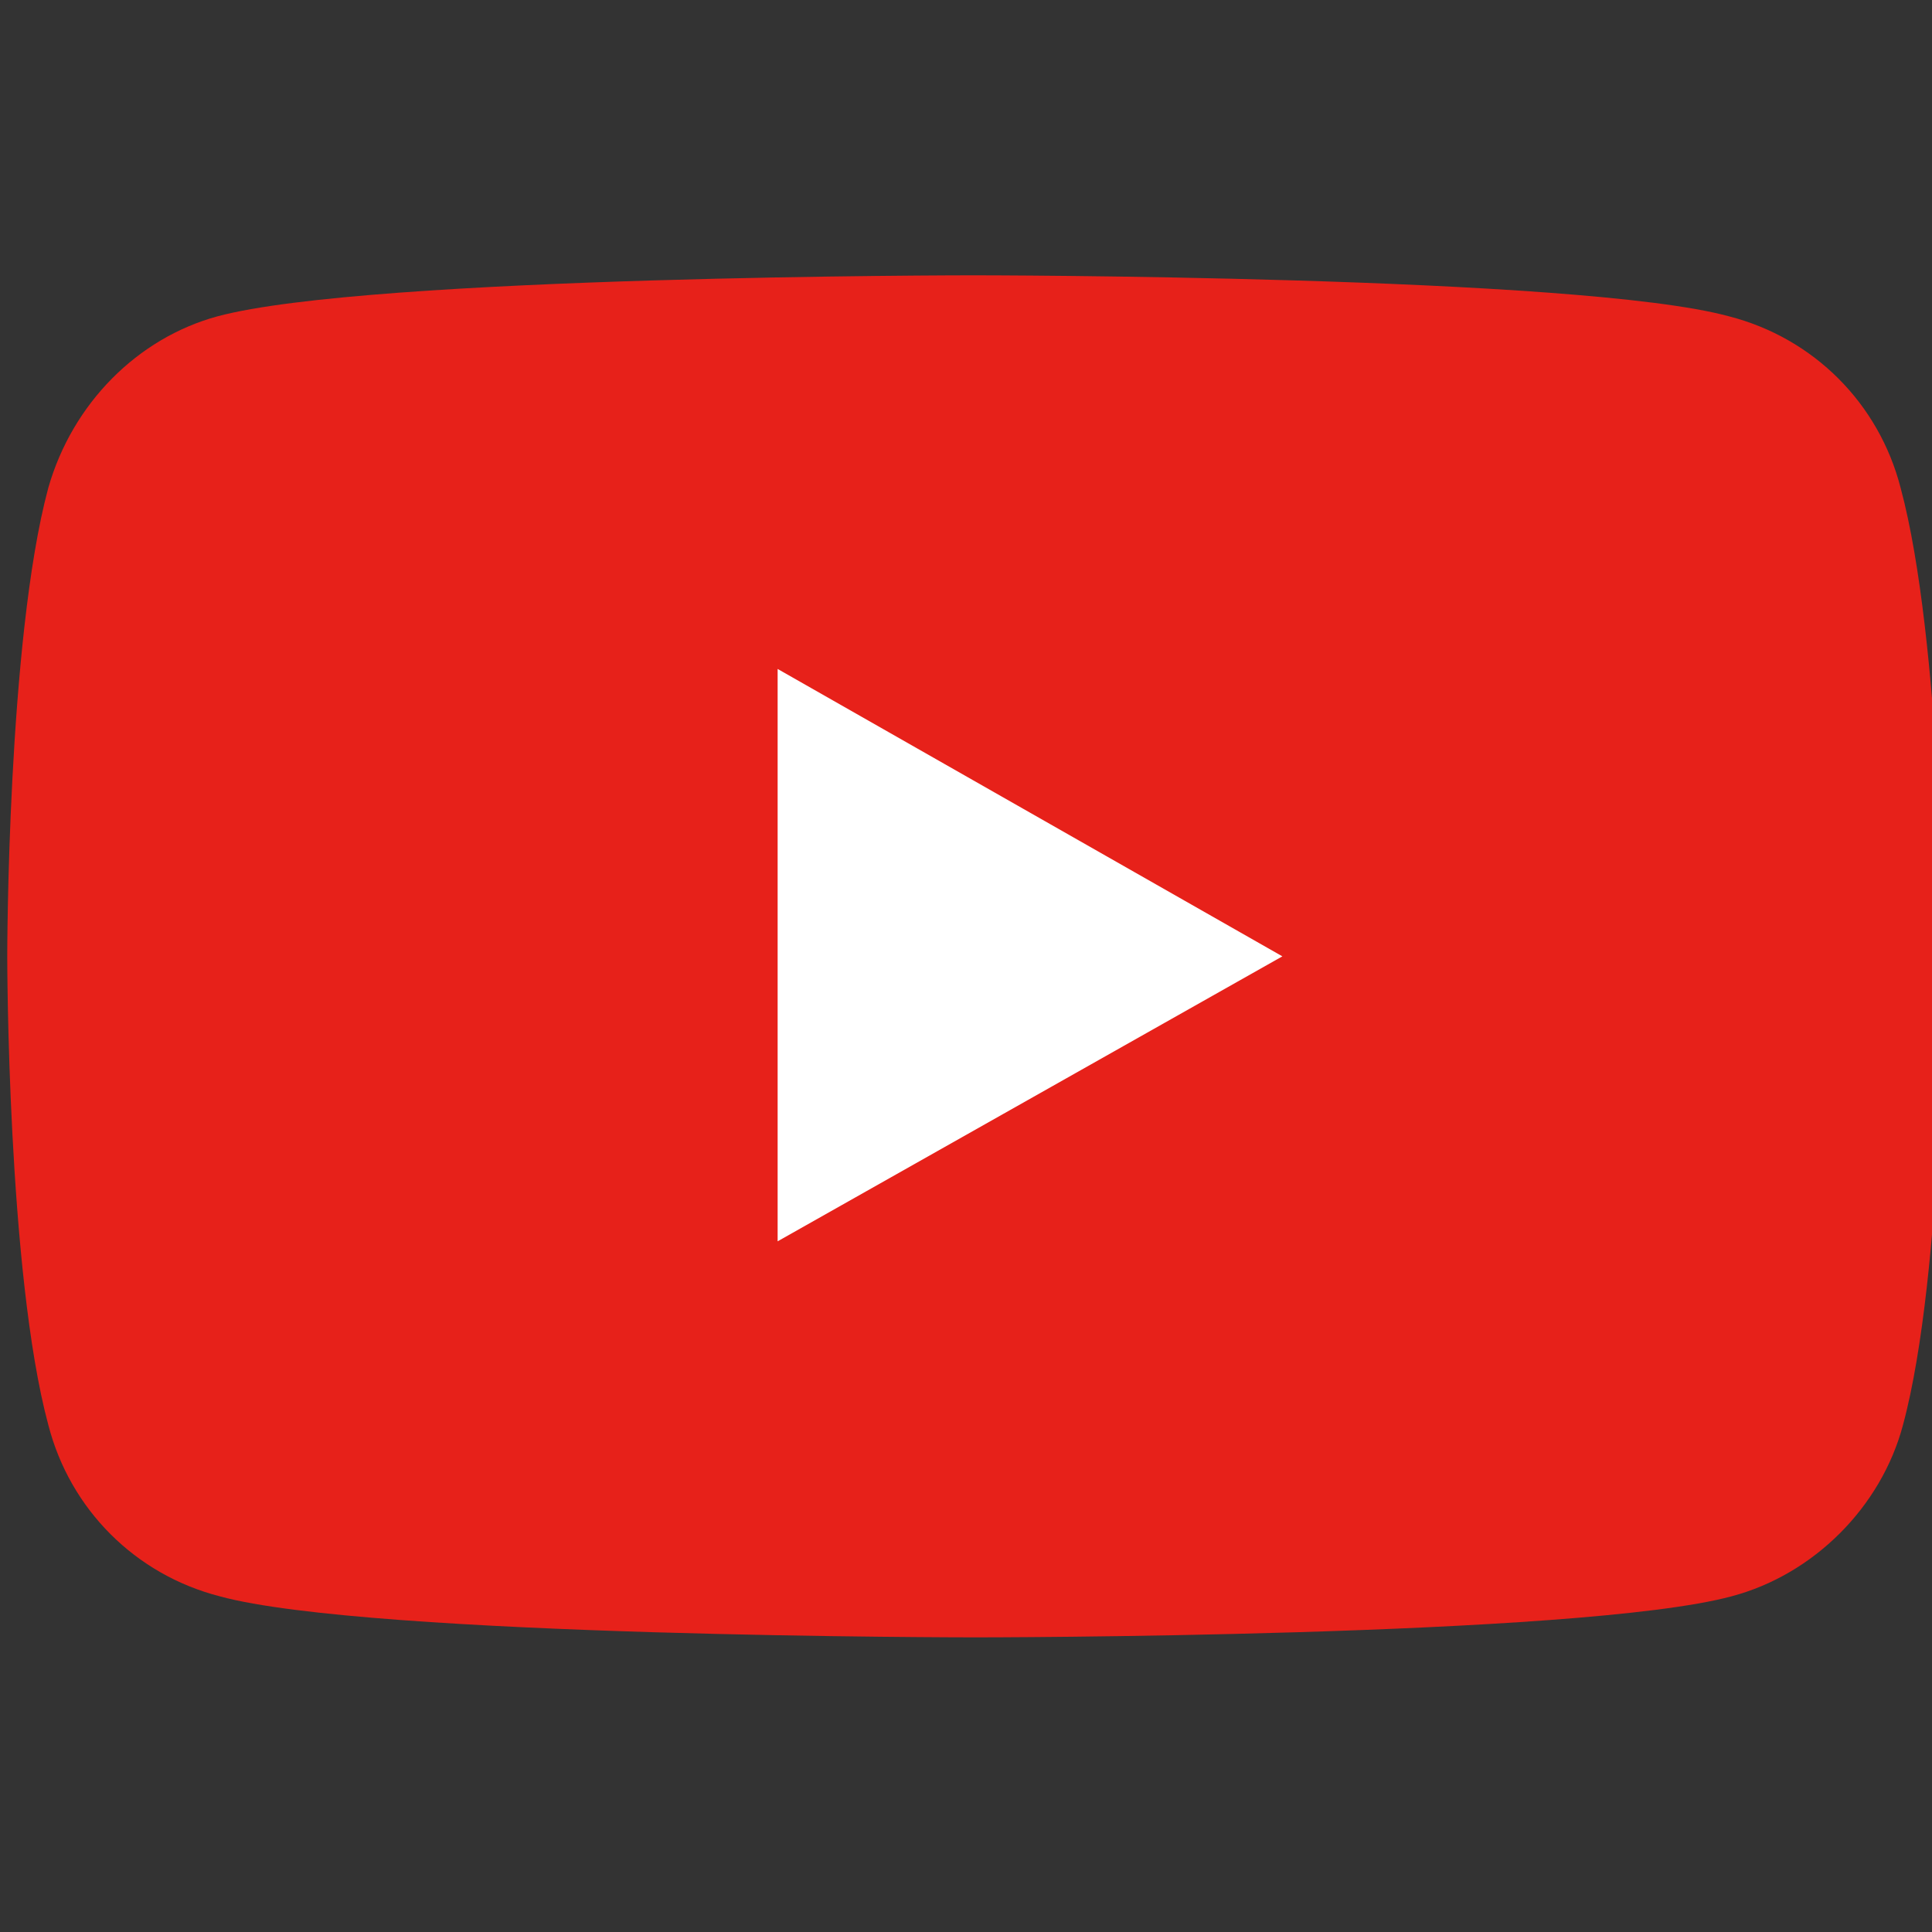
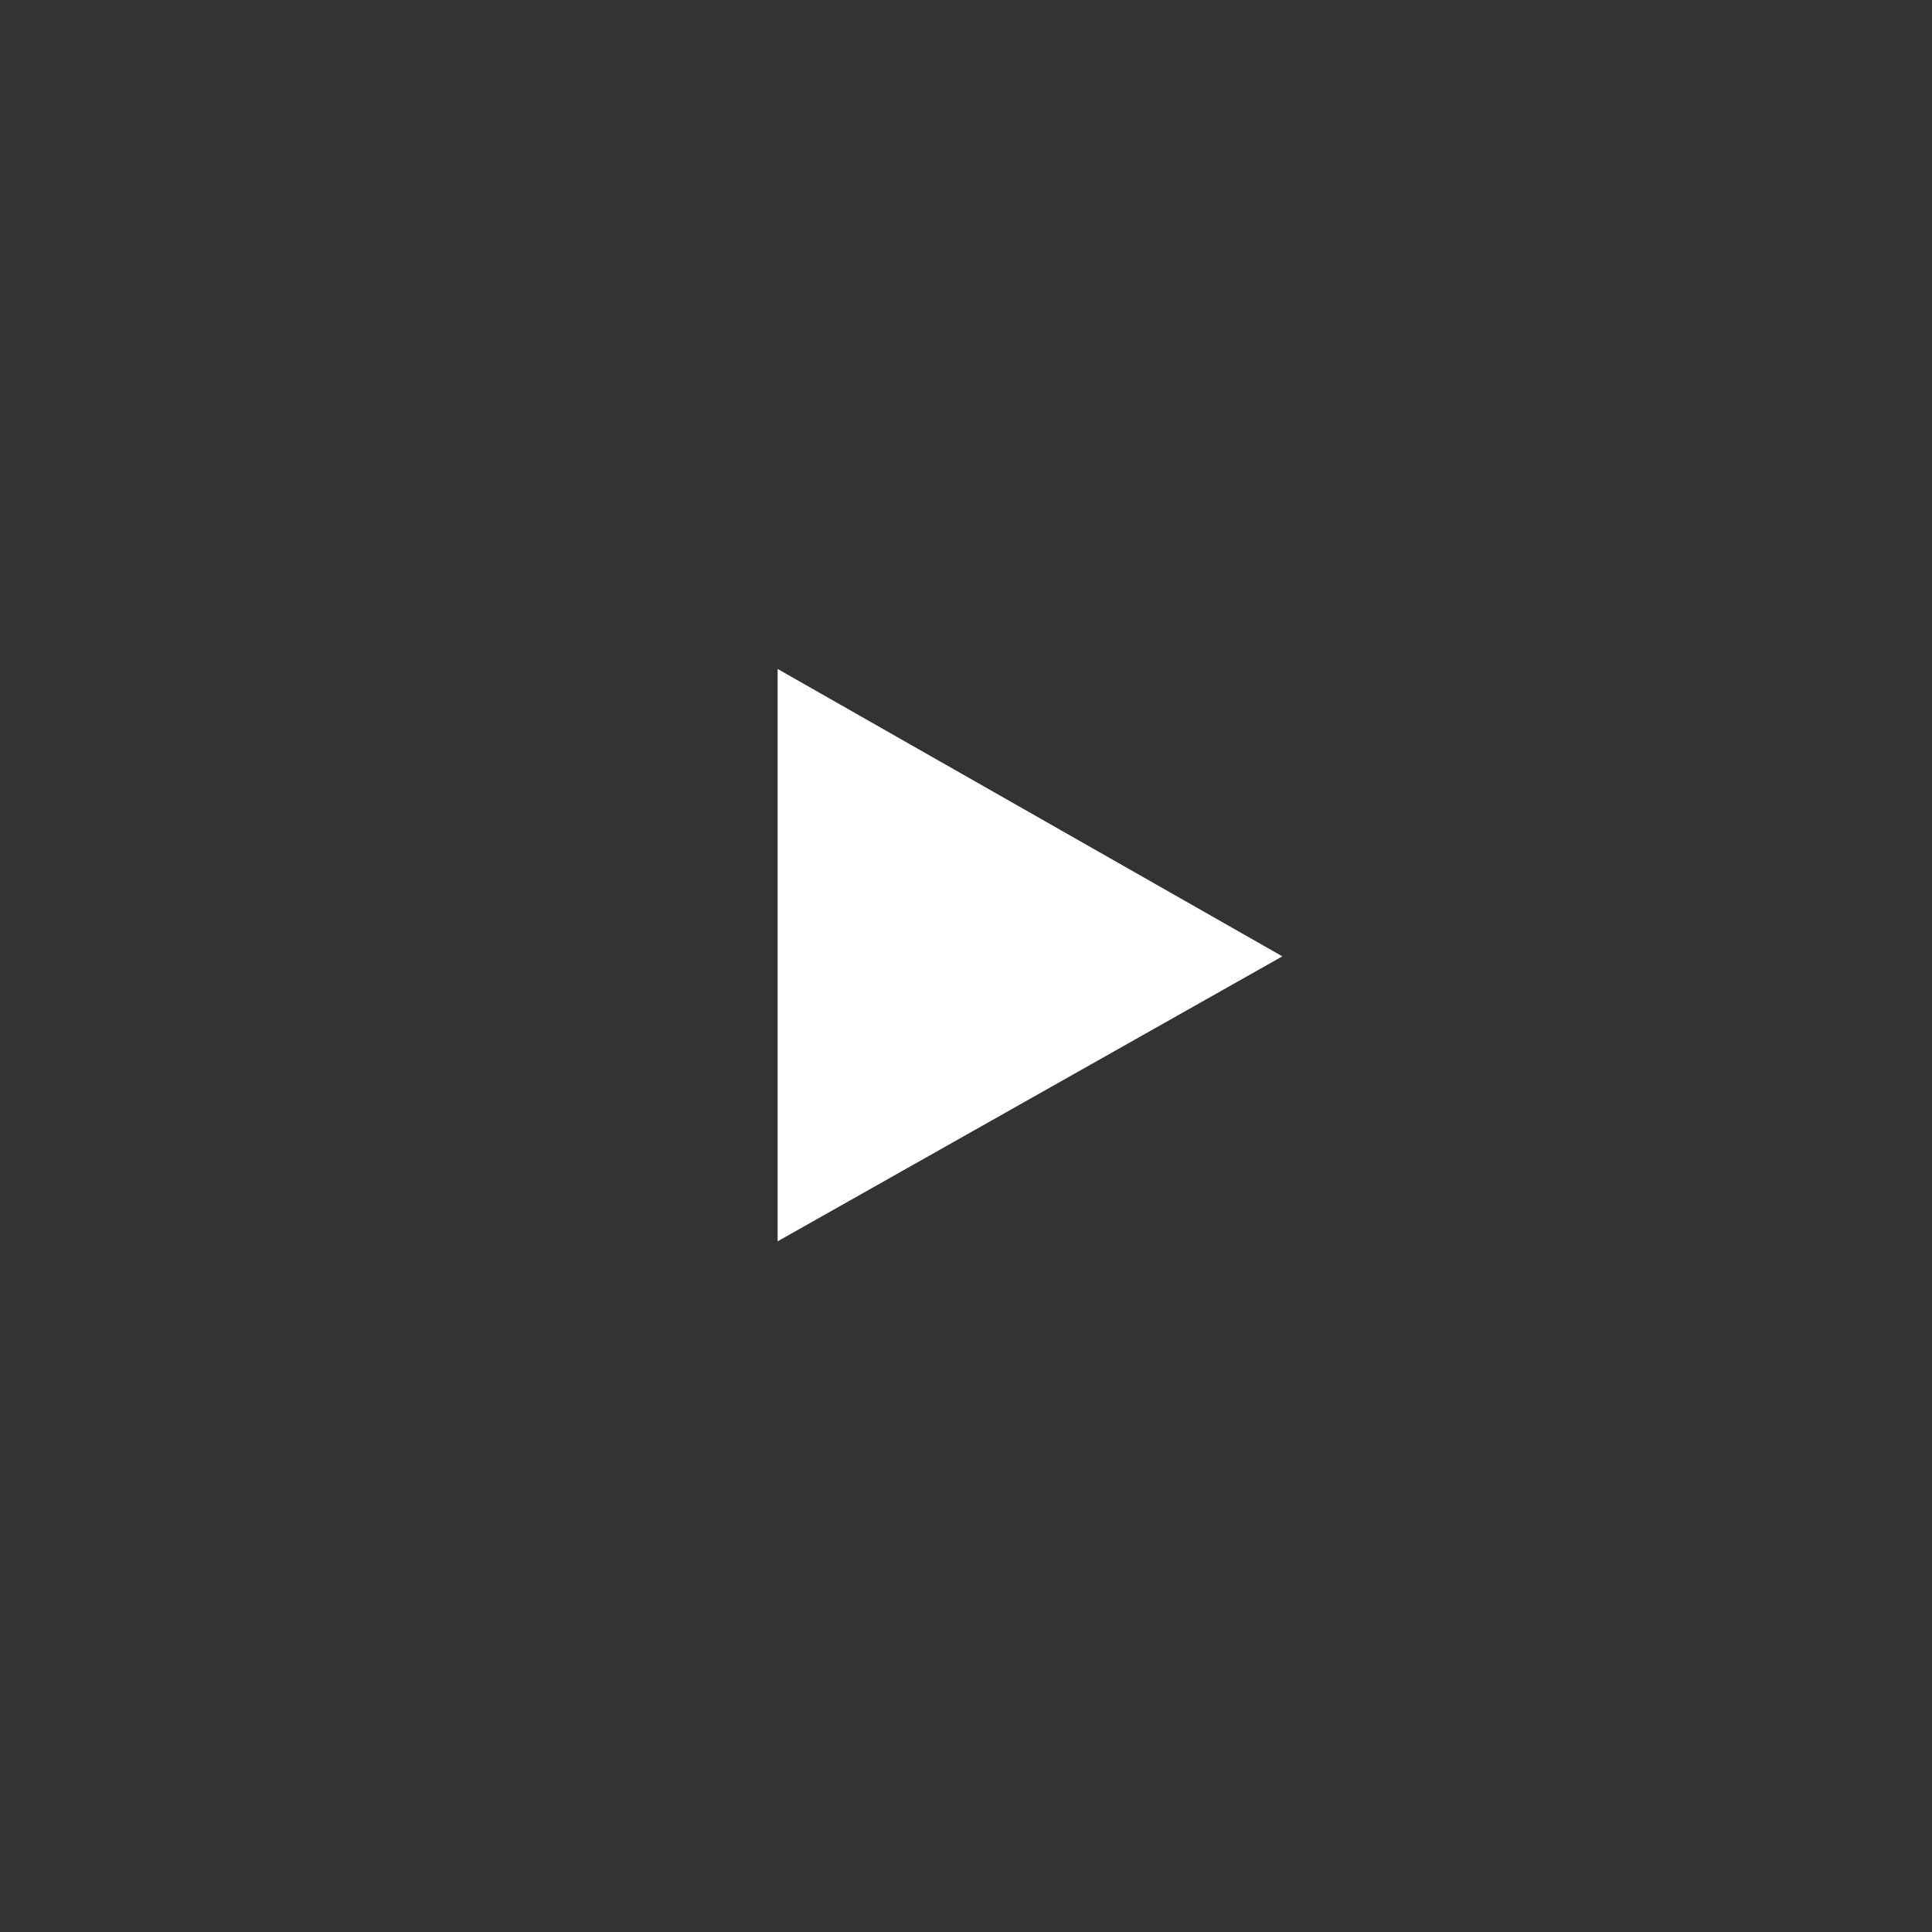
<svg xmlns="http://www.w3.org/2000/svg" version="1.1" id="レイヤー_1" x="0px" y="0px" viewBox="0 0 80 80" style="enable-background:new 0 0 80 80;" xml:space="preserve">
  <rect x="0" y="0" width="80" height="80" fill="#333333" stroke="none" />
  <style type="text/css">
	.st0{fill:#E7211A;}
	.st1{fill:#FFFFFF;}
</style>
  <g id="XMLID_00000177472324435444655510000012413819486731720834_">
-     <path id="XMLID_00000137115660485998235840000009203877844176327073_" class="st0" d="M78.7,20.2c-0.9-3.5-3.6-6.2-7.1-7.1   c-6.2-1.7-31.3-1.7-31.3-1.7s-25,0-31.3,1.7C5.7,14,3,16.7,2,20.2c-1.7,6.3-1.7,19.4-1.7,19.4s0,13.1,1.7,19.4   c0.9,3.5,3.6,6.2,7.1,7.1c6.2,1.7,31.3,1.7,31.3,1.7s25,0,31.3-1.7c3.4-0.9,6.2-3.7,7.1-7.1c1.7-6.3,1.7-19.4,1.7-19.4   S80.4,26.5,78.7,20.2z" />
    <polygon id="XMLID_00000132798939031244291560000008392320611483755417_" class="st1" points="32.2,51.4 53.1,39.6 32.2,27.7  " />
  </g>
</svg>